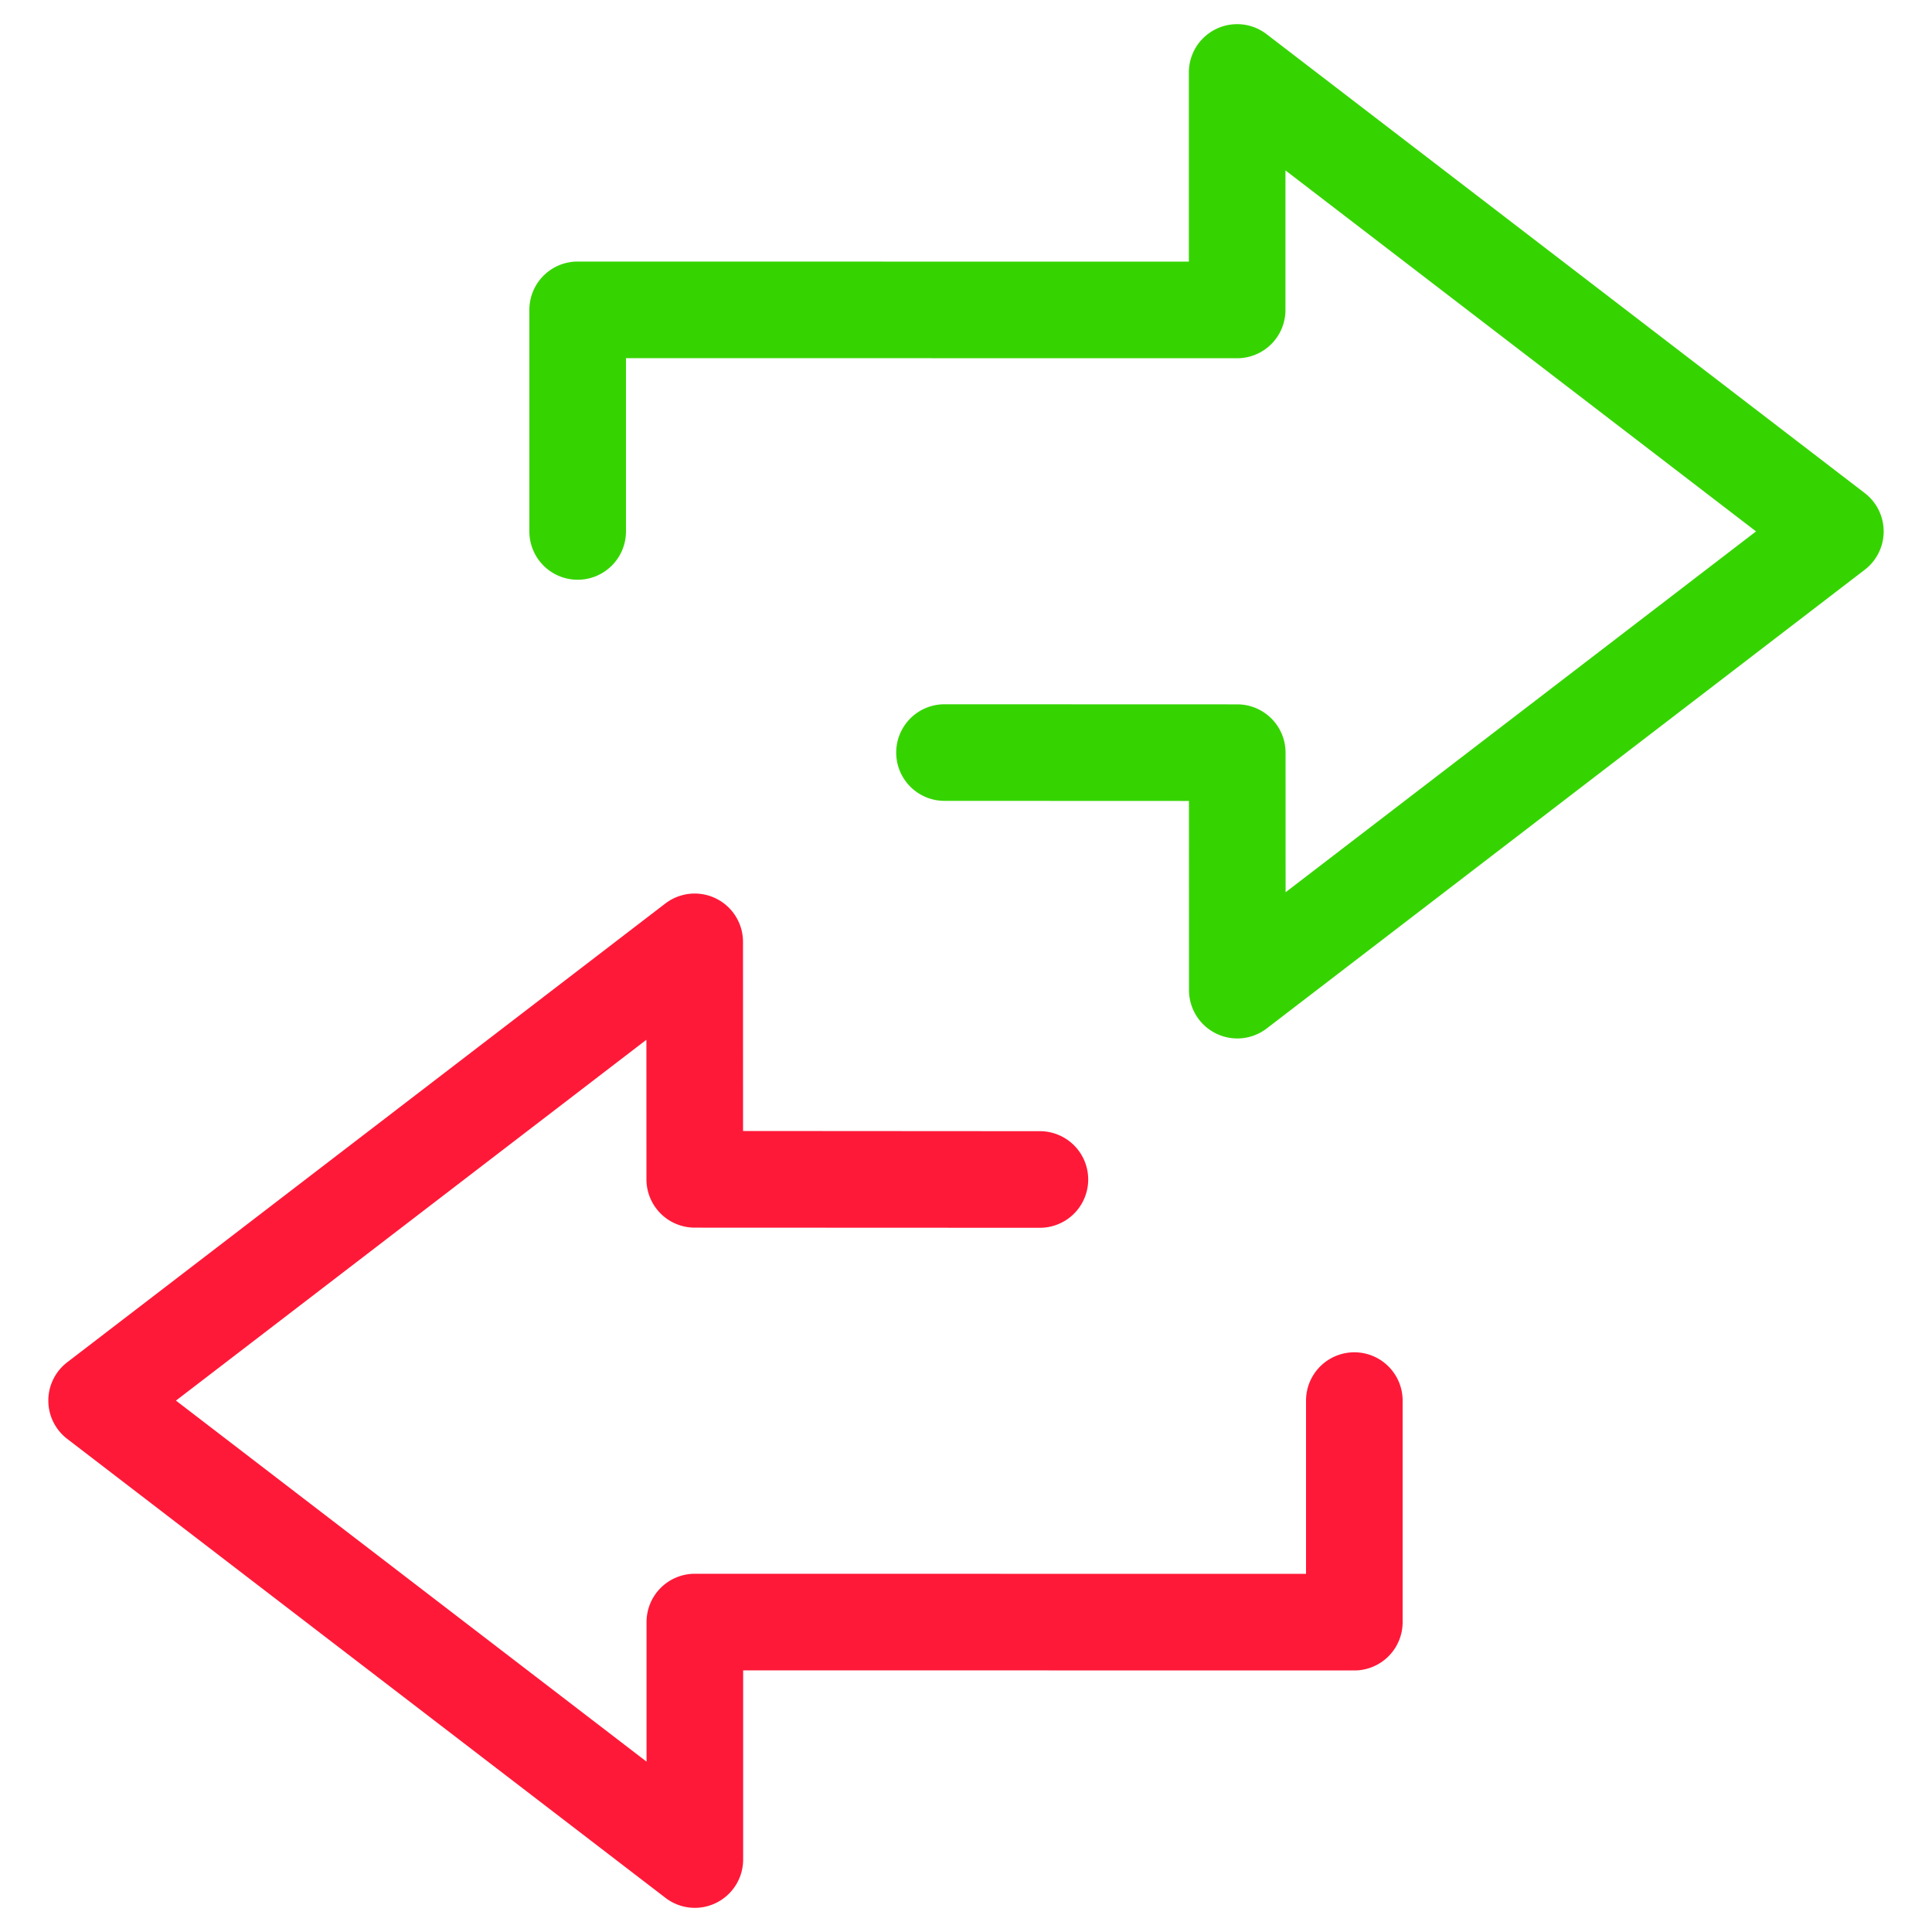
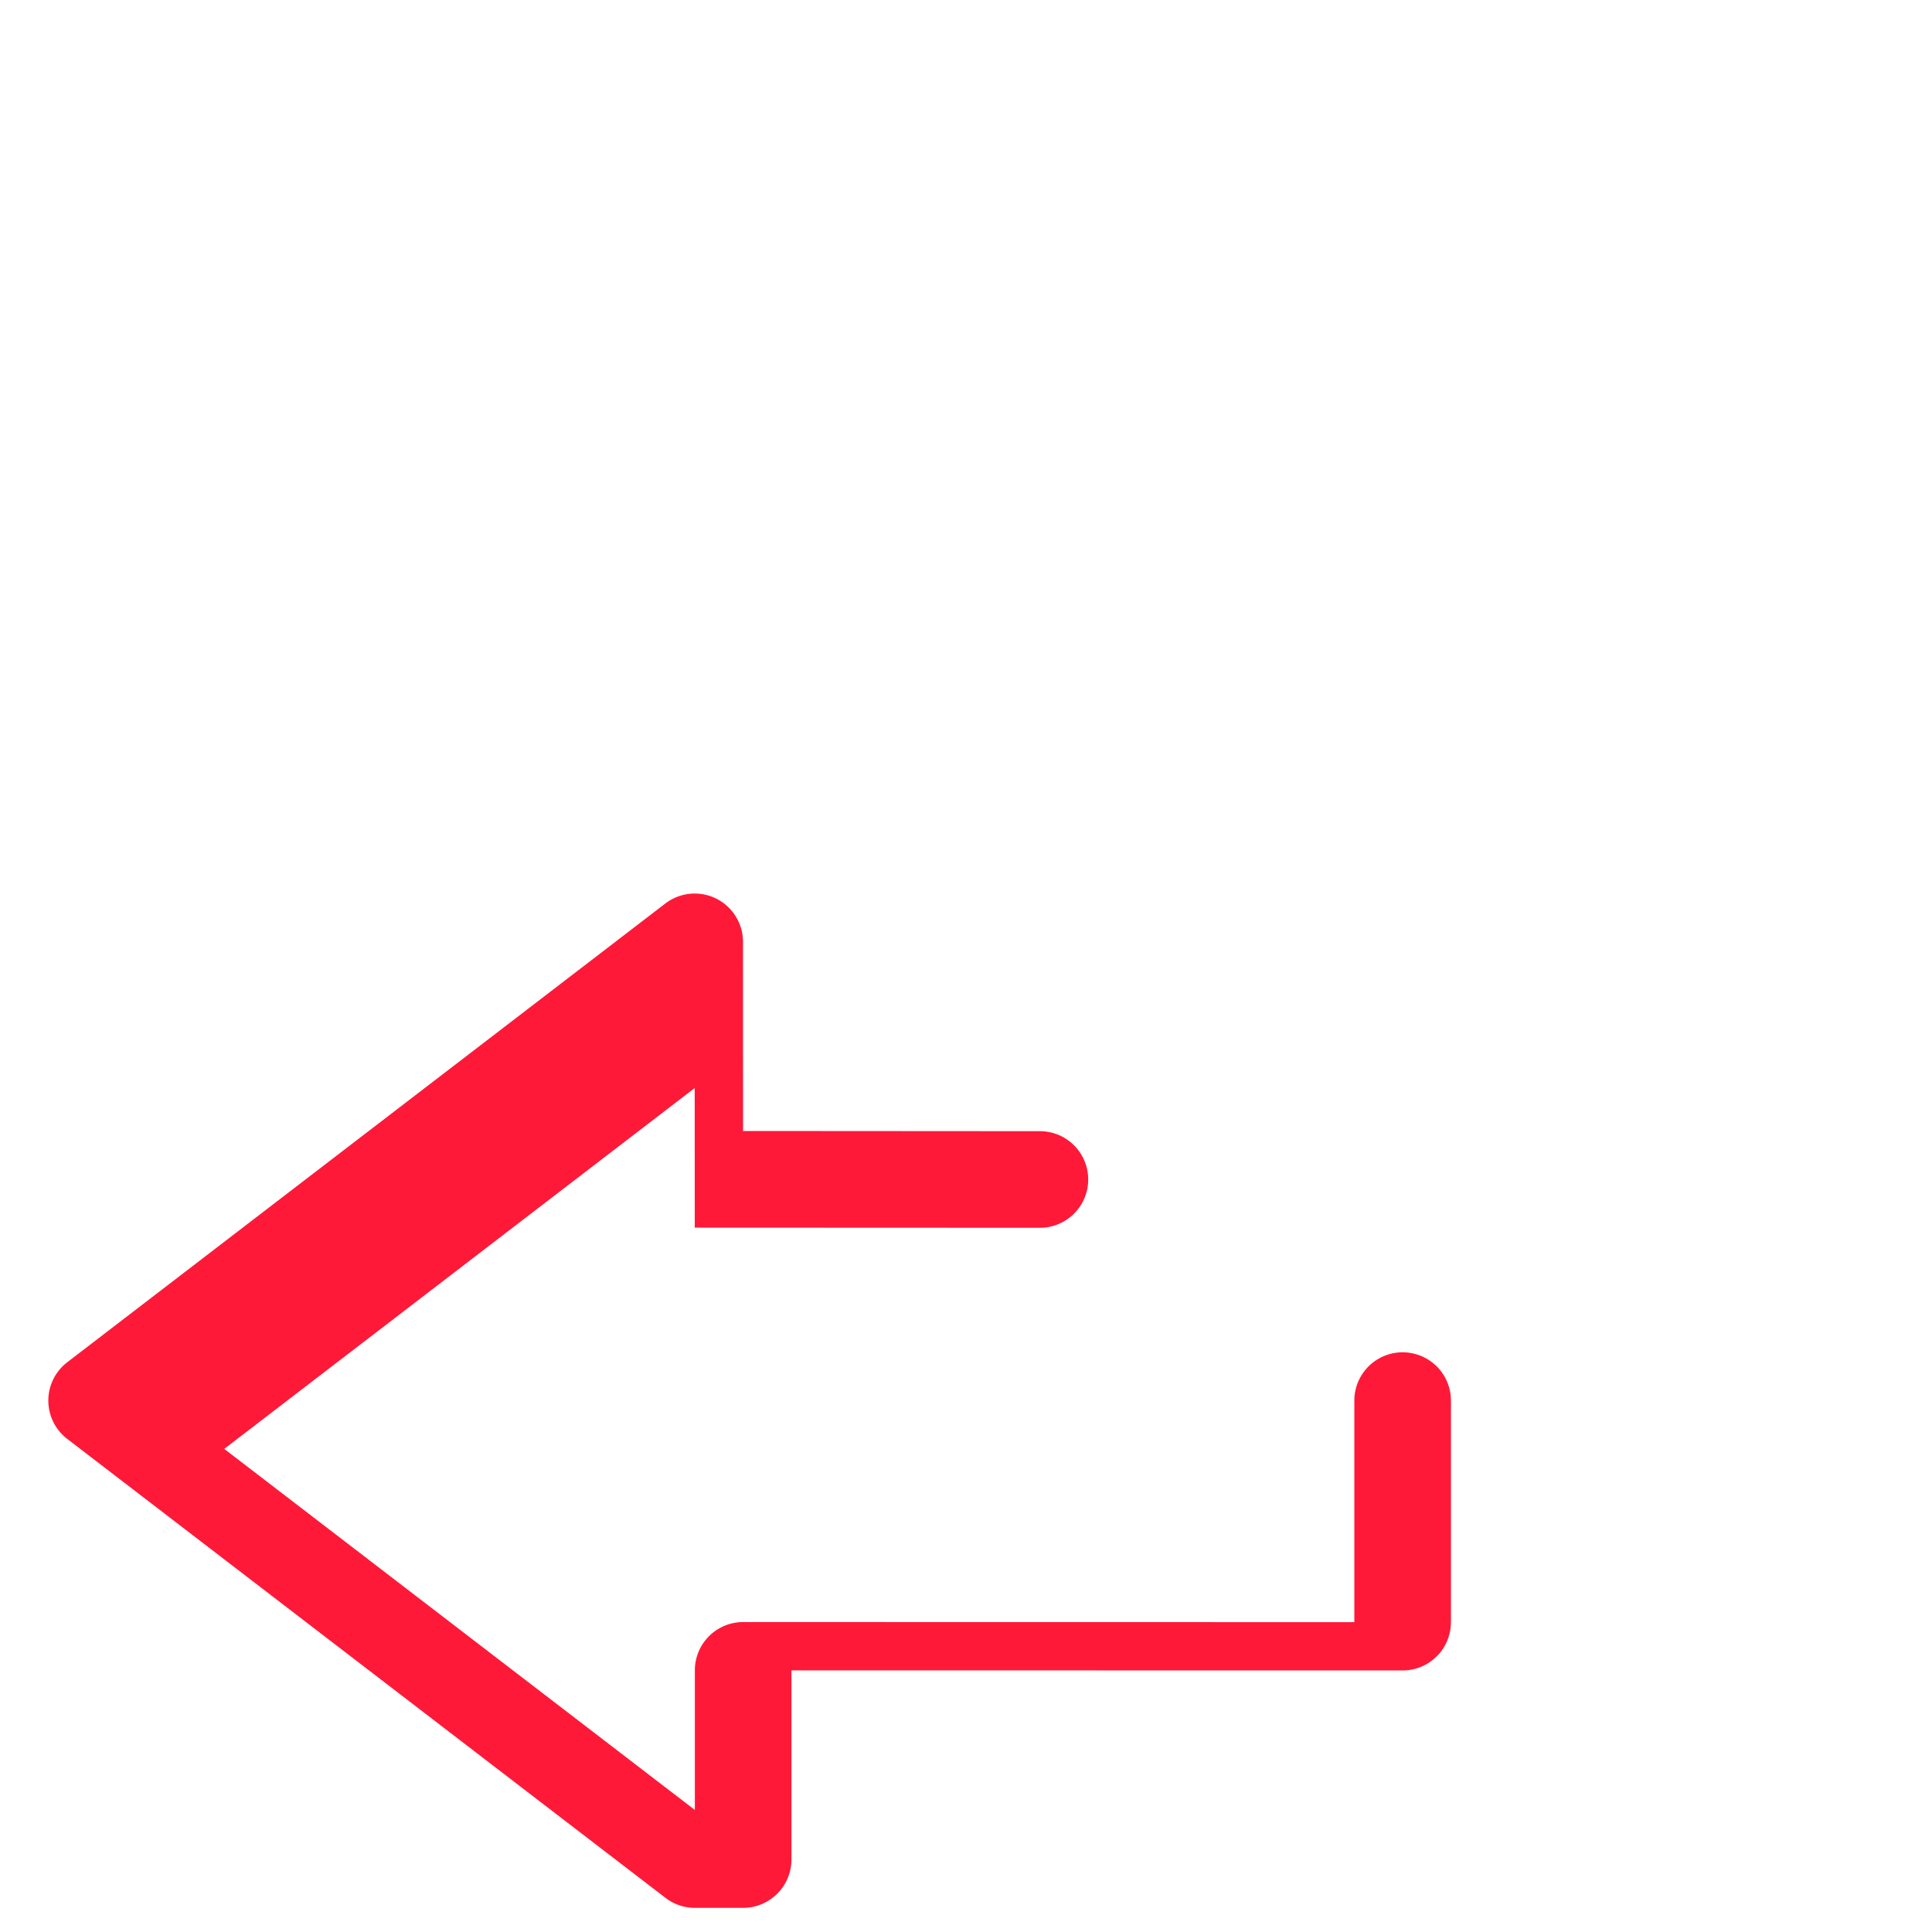
<svg xmlns="http://www.w3.org/2000/svg" viewBox="0 0 40 40">
  <defs>
    <style>
      .cls-1 {
        fill: #35d400;
      }

      .cls-2 {
        fill: #ff1938;
      }
    </style>
  </defs>
  <g id="Layer_1" data-name="Layer 1">
    <g>
-       <path class="cls-1" d="M25.617,21.5a1.001,1.001,0,0,1-1-1l-.001-3.917-5.061-.002a1,1,0,1,1,0-2h0l6.061.002a1,1,0,0,1,1,1l.001,2.89,9.74-7.471L26.614,3.528V6.417a1,1,0,0,1-1,1h0L12.96,7.415v3.588a1,1,0,1,1-2,0V6.415a1,1,0,0,1,1-1h0l12.654.002V1.5A1,1,0,0,1,26.223.707L38.608,10.209a1,1,0,0,1,0,1.587l-12.383,9.498A1.003,1.003,0,0,1,25.617,21.5Z" />
-       <path class="cls-2" d="M14.386,39.5a.998.998,0,0,1-.608-.207L1.392,29.791a1,1,0,0,1,0-1.587l12.383-9.498a1,1,0,0,1,1.608.793l.001,3.917L21.53,23.42a1,1,0,0,1,0,2h0l-7.146-.003a1,1,0,0,1-1-1l-.001-2.89-9.74,7.471,9.743,7.475v-2.89a1,1,0,0,1,1-1h0l12.654.002V28.998a1,1,0,1,1,2,0v4.587a1,1,0,0,1-1,1h0l-12.654-.002V38.5a1.001,1.001,0,0,1-1,1Z" />
+       <path class="cls-2" d="M14.386,39.5a.998.998,0,0,1-.608-.207L1.392,29.791a1,1,0,0,1,0-1.587l12.383-9.498a1,1,0,0,1,1.608.793l.001,3.917L21.53,23.42a1,1,0,0,1,0,2h0l-7.146-.003l-.001-2.89-9.74,7.471,9.743,7.475v-2.89a1,1,0,0,1,1-1h0l12.654.002V28.998a1,1,0,1,1,2,0v4.587a1,1,0,0,1-1,1h0l-12.654-.002V38.5a1.001,1.001,0,0,1-1,1Z" />
    </g>
  </g>
</svg>